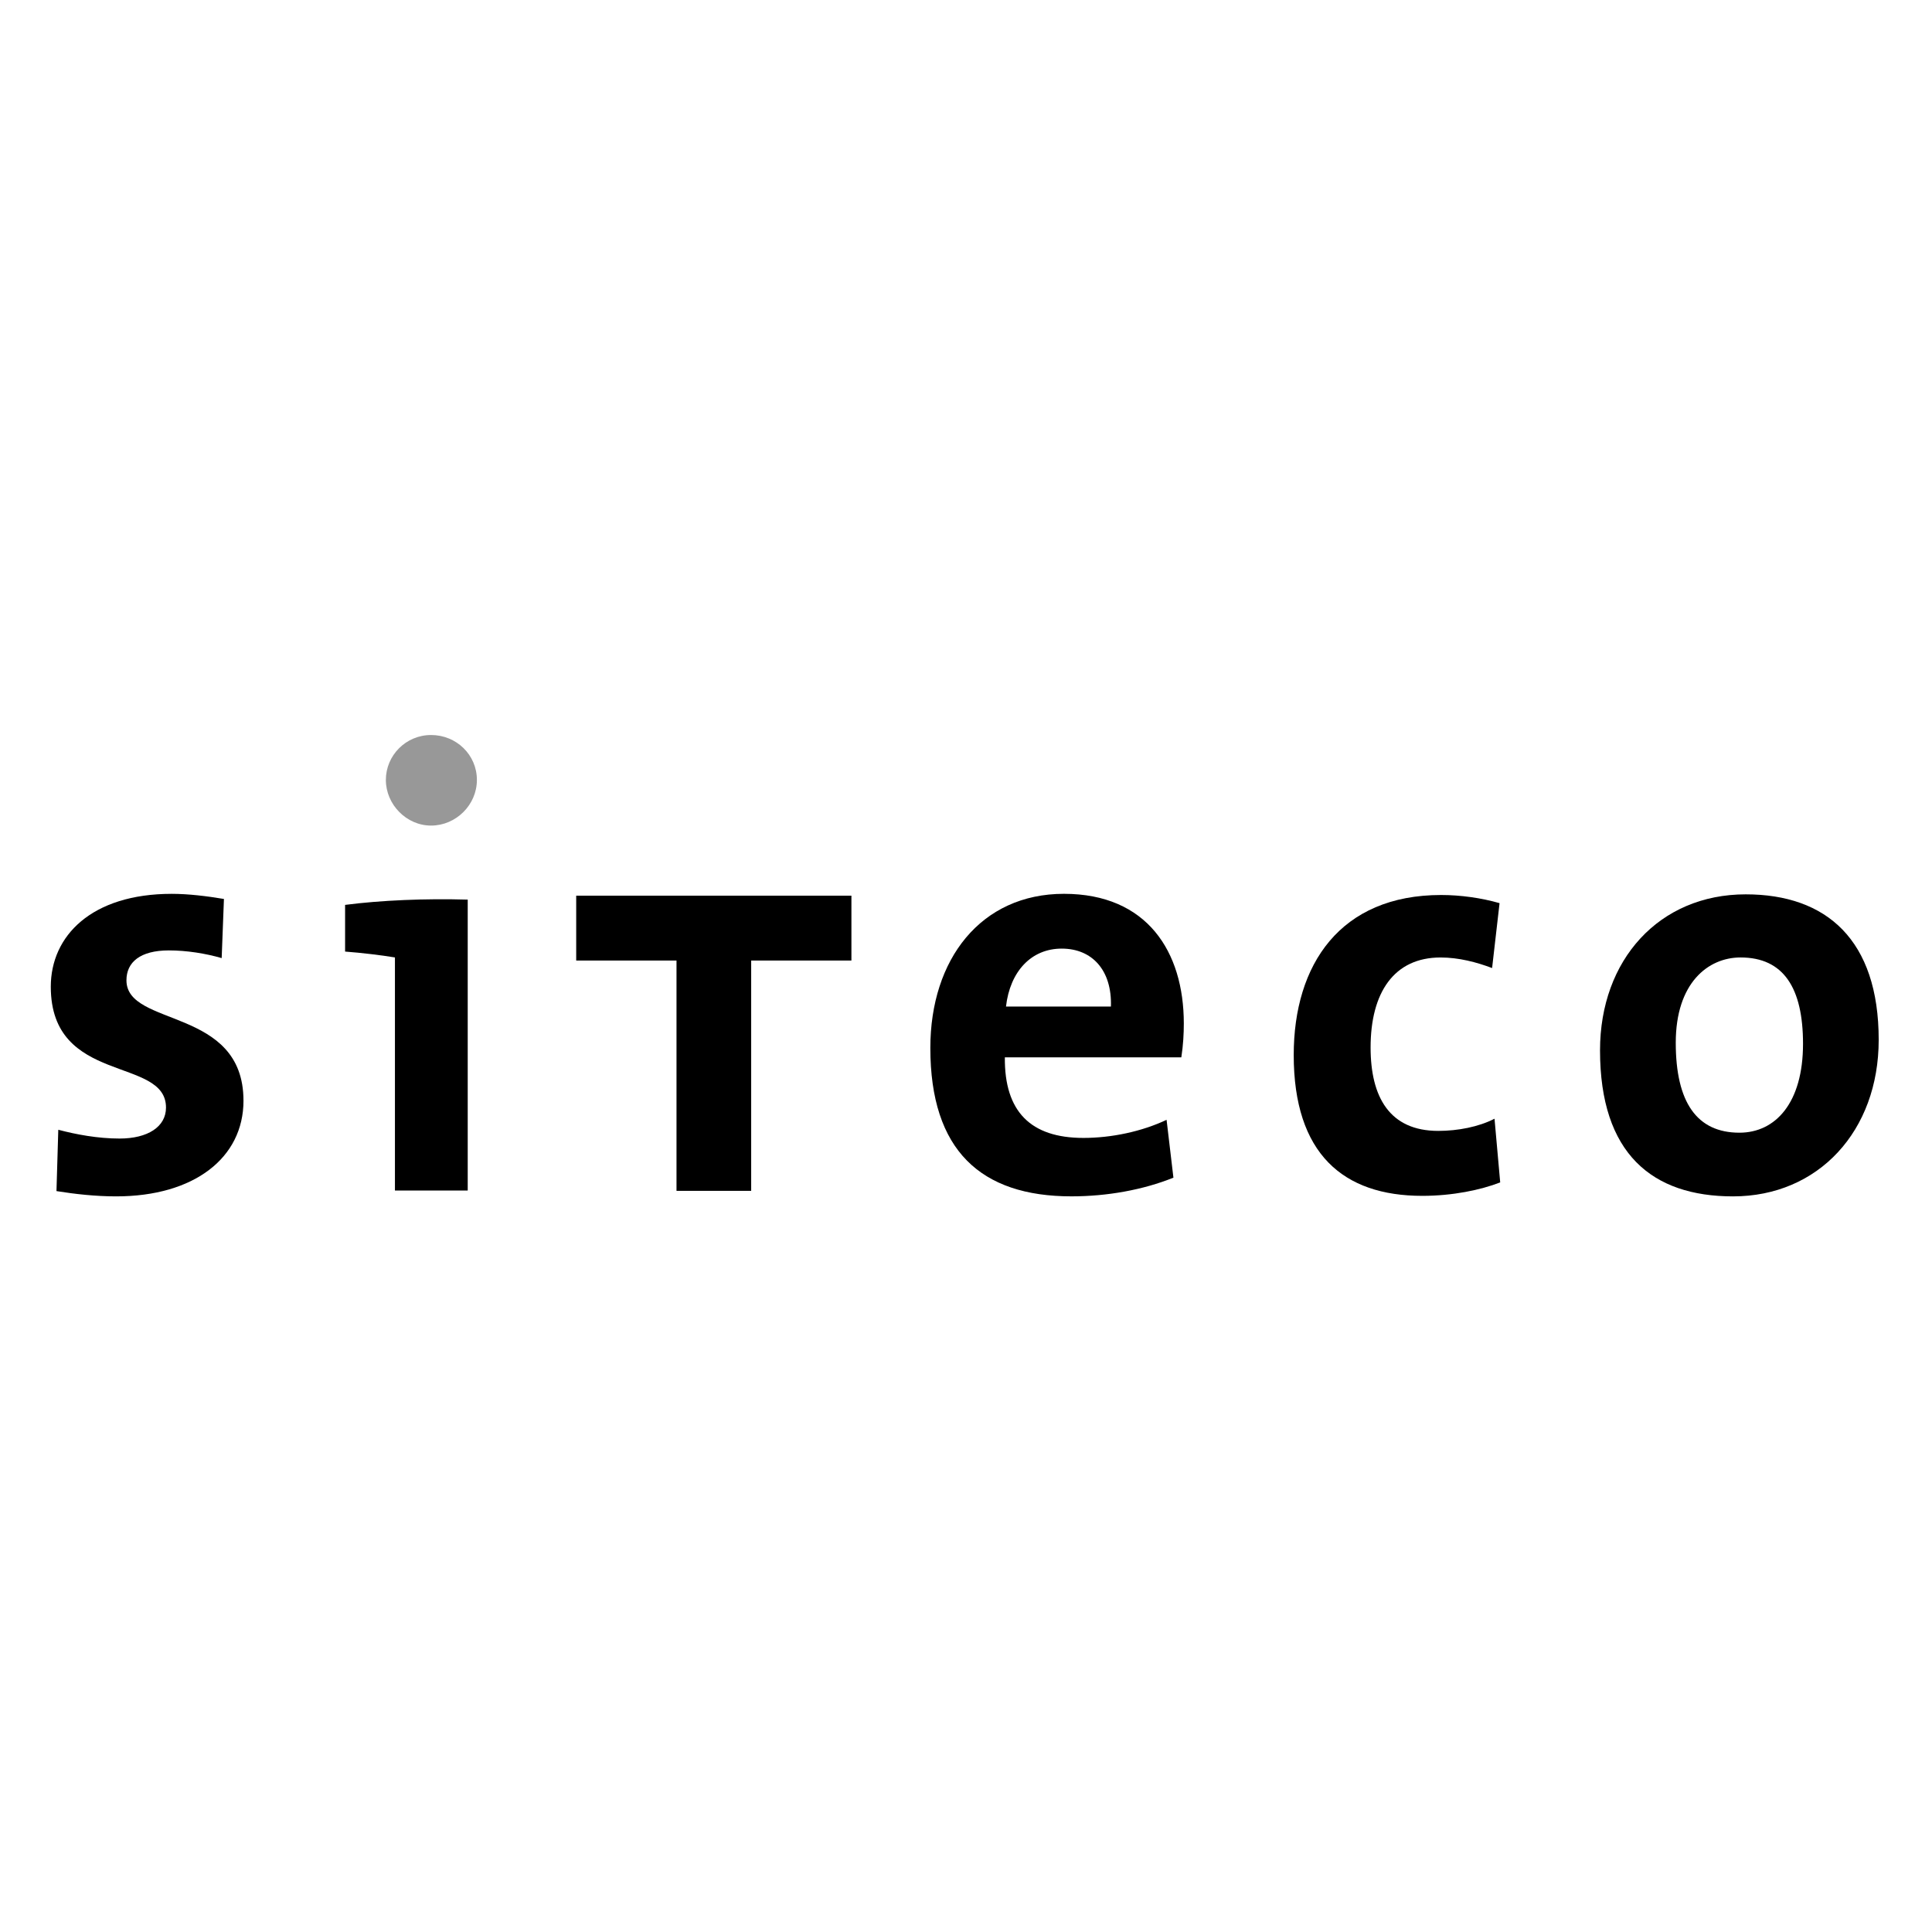
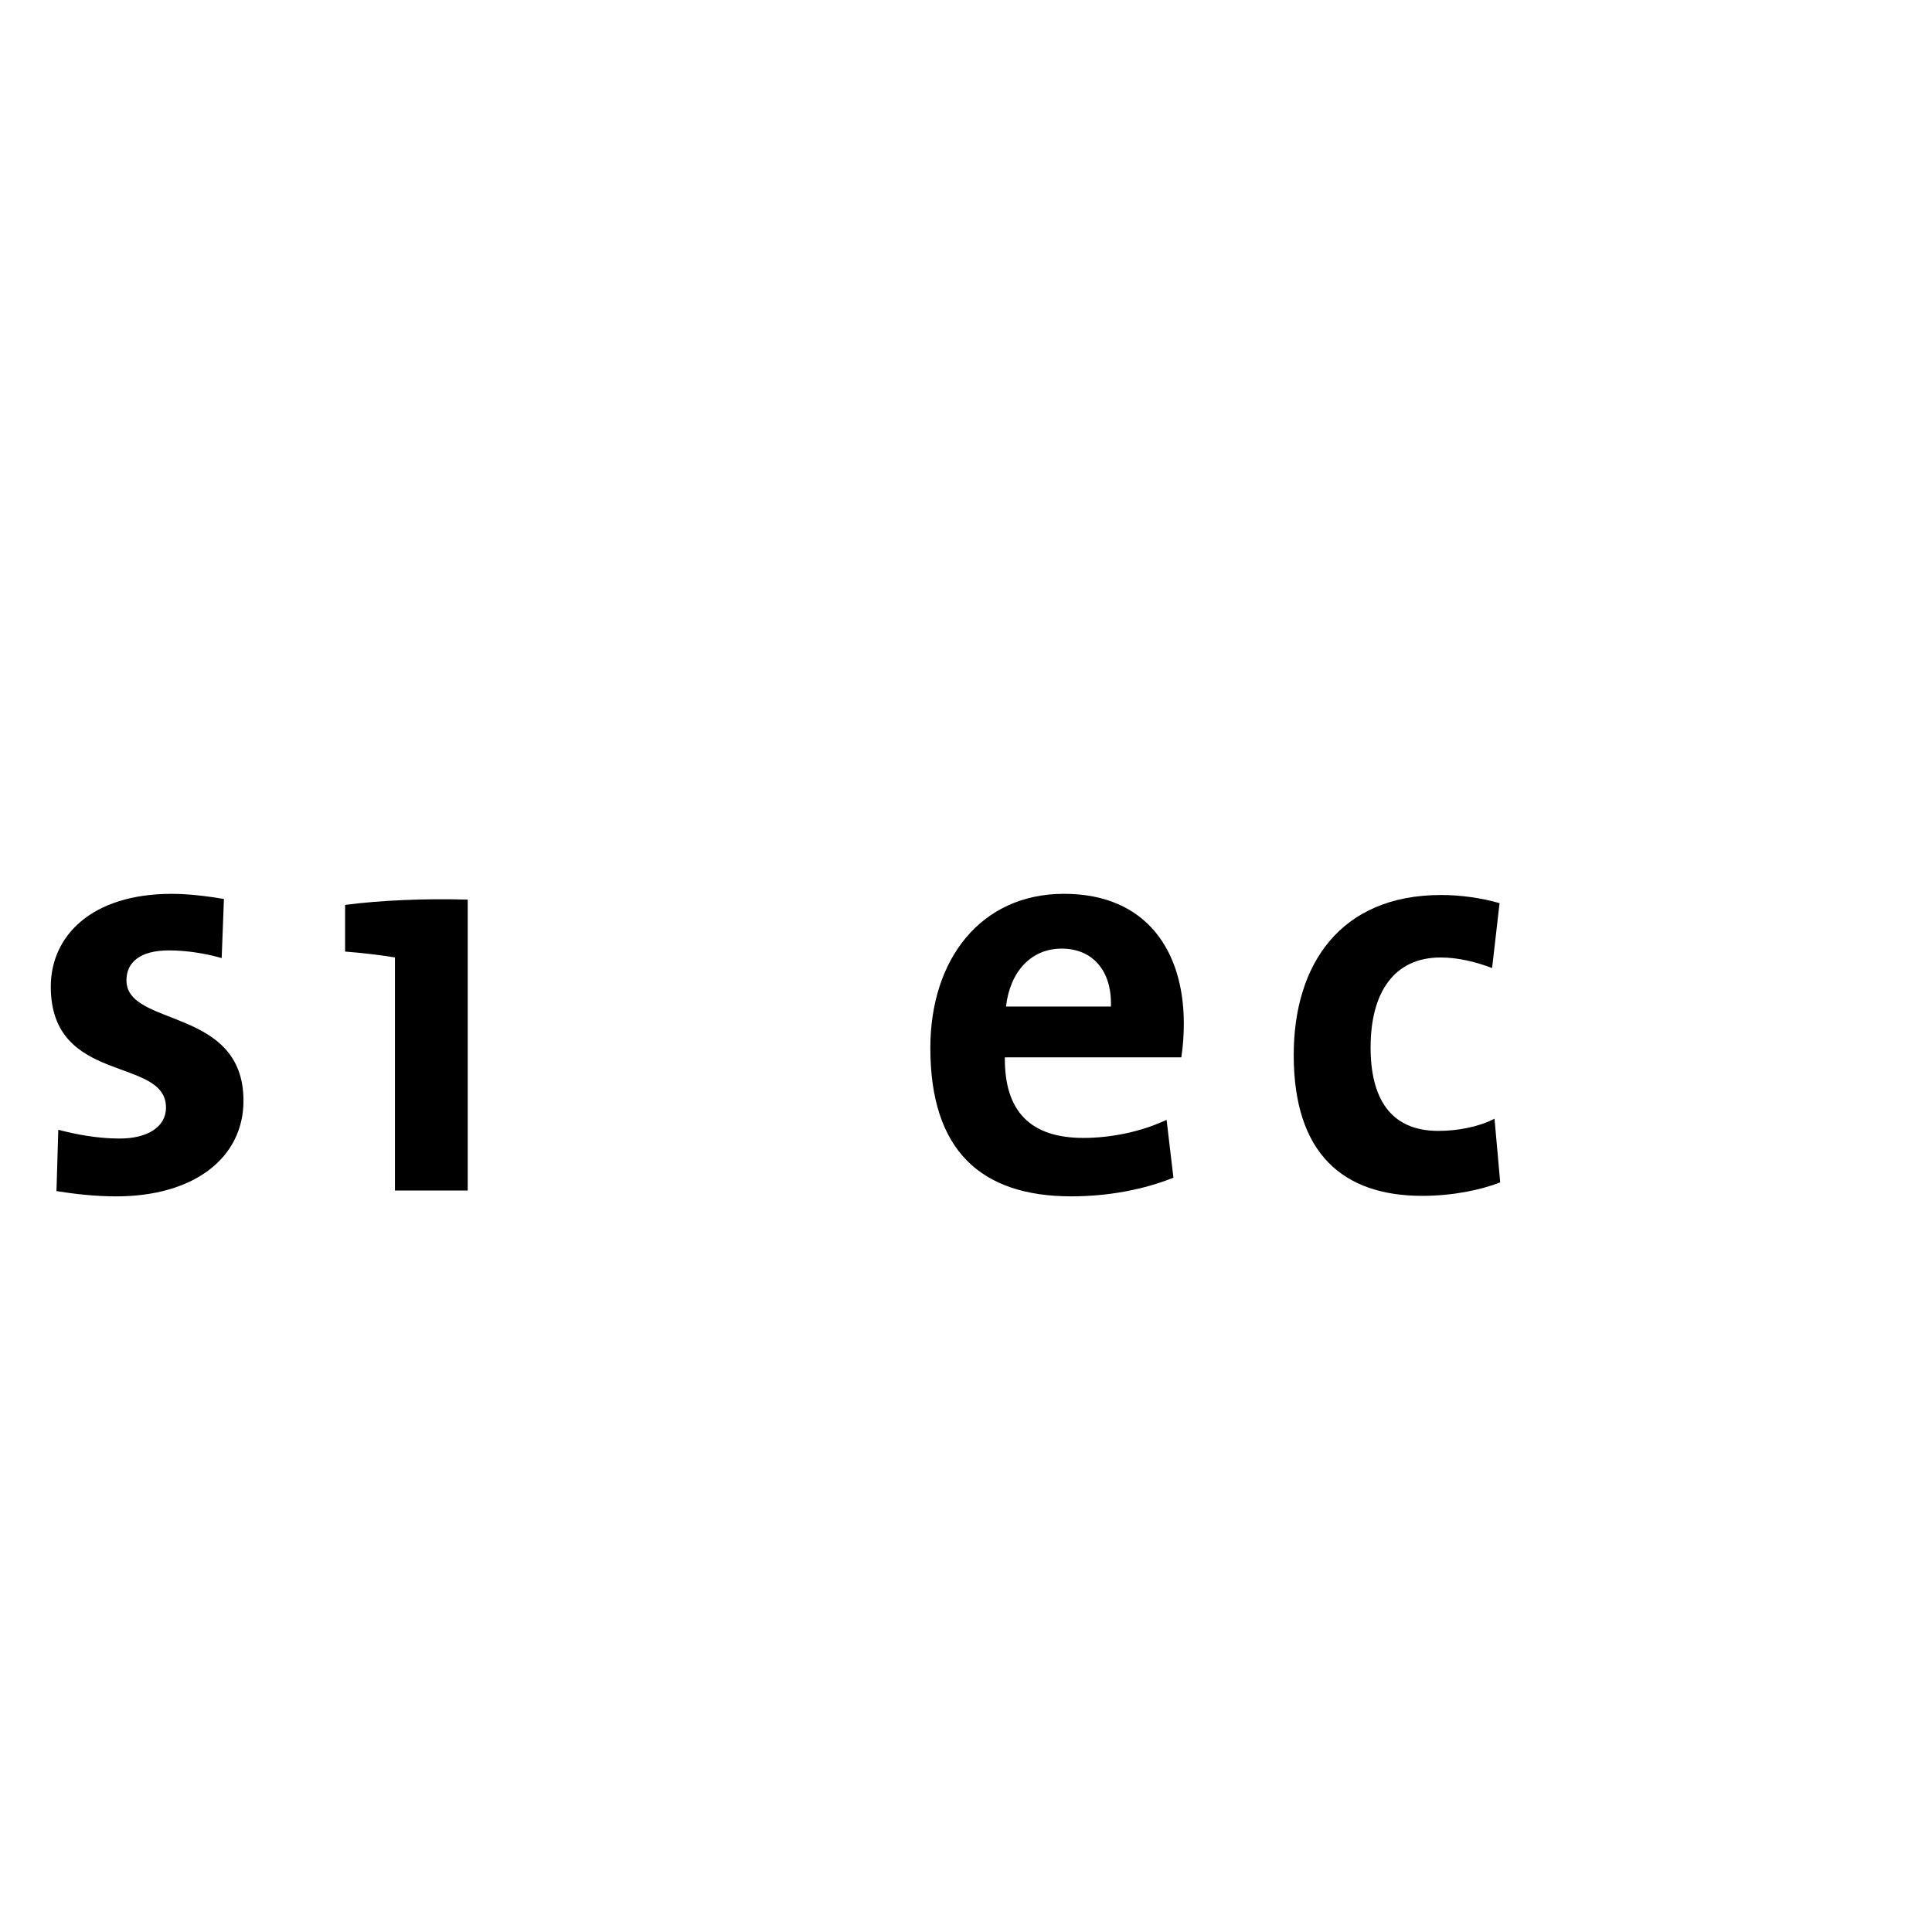
<svg xmlns="http://www.w3.org/2000/svg" id="uuid-73e8cf29-efb2-4921-901b-80d064af4982" data-name="Layer 1" viewBox="0 0 1000 1000">
  <defs>
    <style>
      .uuid-f348fe8c-862e-40d7-9011-453f2a4cf69b {
        fill: #989898;
      }

      .uuid-a9e7790b-dc5c-4641-9ef1-66f9ce37edfe {
        fill-rule: evenodd;
      }
    </style>
  </defs>
-   <polygon points="440.69 497.17 440.69 463.6 298.24 463.6 298.24 497.17 350.16 497.17 350.16 616.38 388.81 616.38 388.81 497.17 440.69 497.17" />
  <path d="M776.5,612l-2.94-32.96c-8.1,4.22-19.02,6.31-29.12,6.31-25.21,0-35.02-17.53-35.02-43.18,0-28.42,12.12-46.58,36.22-46.58,9.45,0,18.67,2.45,26.67,5.47l3.86-33.59c-9.43-2.71-20.16-4.22-30.24-4.22-52.22,0-76.3,35.98-76.3,82.82,0,51.08,25.56,72.9,66.53,72.9,15.73,0,30.24-3.04,40.35-6.96" />
  <path class="uuid-a9e7790b-dc5c-4641-9ef1-66f9ce37edfe" d="M612.74,529.76c0-37.22-19.05-67.12-62.03-67.12s-69.17,33.84-69.17,79.78c0,52.94,26.08,76.81,73.03,76.81,18.42,0,37.06-3.33,52.79-9.67l-3.54-29.94c-12.8,6.06-28.51,9.37-43.04,9.37-27.28,0-40.94-13.61-40.67-41.71h91.34c1-6.37,1.29-12.45,1.29-17.52m-37.74-8.78h-54.3c2.09-18.16,13.05-29.98,28.84-29.98s26.07,11.24,25.47,29.98" />
-   <path class="uuid-a9e7790b-dc5c-4641-9ef1-66f9ce37edfe" d="M972.41,538.22c0-51.72-27-75.31-68.83-75.31-44.81,0-75.41,33.9-75.41,80.74,0,53.53,27.02,75.59,68.83,75.59,44.22,0,75.41-33.88,75.41-81.02m-39.17,2.08c0,30.57-14.26,45.98-32.91,45.98-22.02,0-32.96-15.71-32.96-46.57s16.64-44.13,33.55-44.13c22.24,0,32.32,15.75,32.32,44.72" />
  <path d="M126.02,569.69c0-48.7-60.57-37.83-60.57-62.29,0-9.37,7.12-15.47,21.98-15.47,9.2,0,18.99,1.57,27.31,3.98l1.17-30.61c-8.91-1.49-18.43-2.65-27.01-2.65-41.5,0-62.61,21.76-62.61,48.06,0,51.05,59.63,35.95,59.63,62.56,0,10-9.49,16.04-24.02,16.04-11.31,0-22.55-2.12-31.73-4.55l-.94,31.75c9.49,1.53,20.23,2.73,30.88,2.73,40.38,0,65.92-19.94,65.92-49.55" />
  <path d="M242.1,465.64c-21.96-.63-44.82,.31-63.48,2.73v24.16c8.58,.65,18.66,1.86,25.8,3.04v120.64h37.67v-150.58Z" />
-   <path class="uuid-f348fe8c-862e-40d7-9011-453f2a4cf69b" d="M246.84,403.69c0-13.01-10.63-23.25-23.71-23.25s-23.41,10.59-23.41,23.25,10.61,23.63,23.41,23.63,23.71-10.63,23.71-23.63" />
</svg>